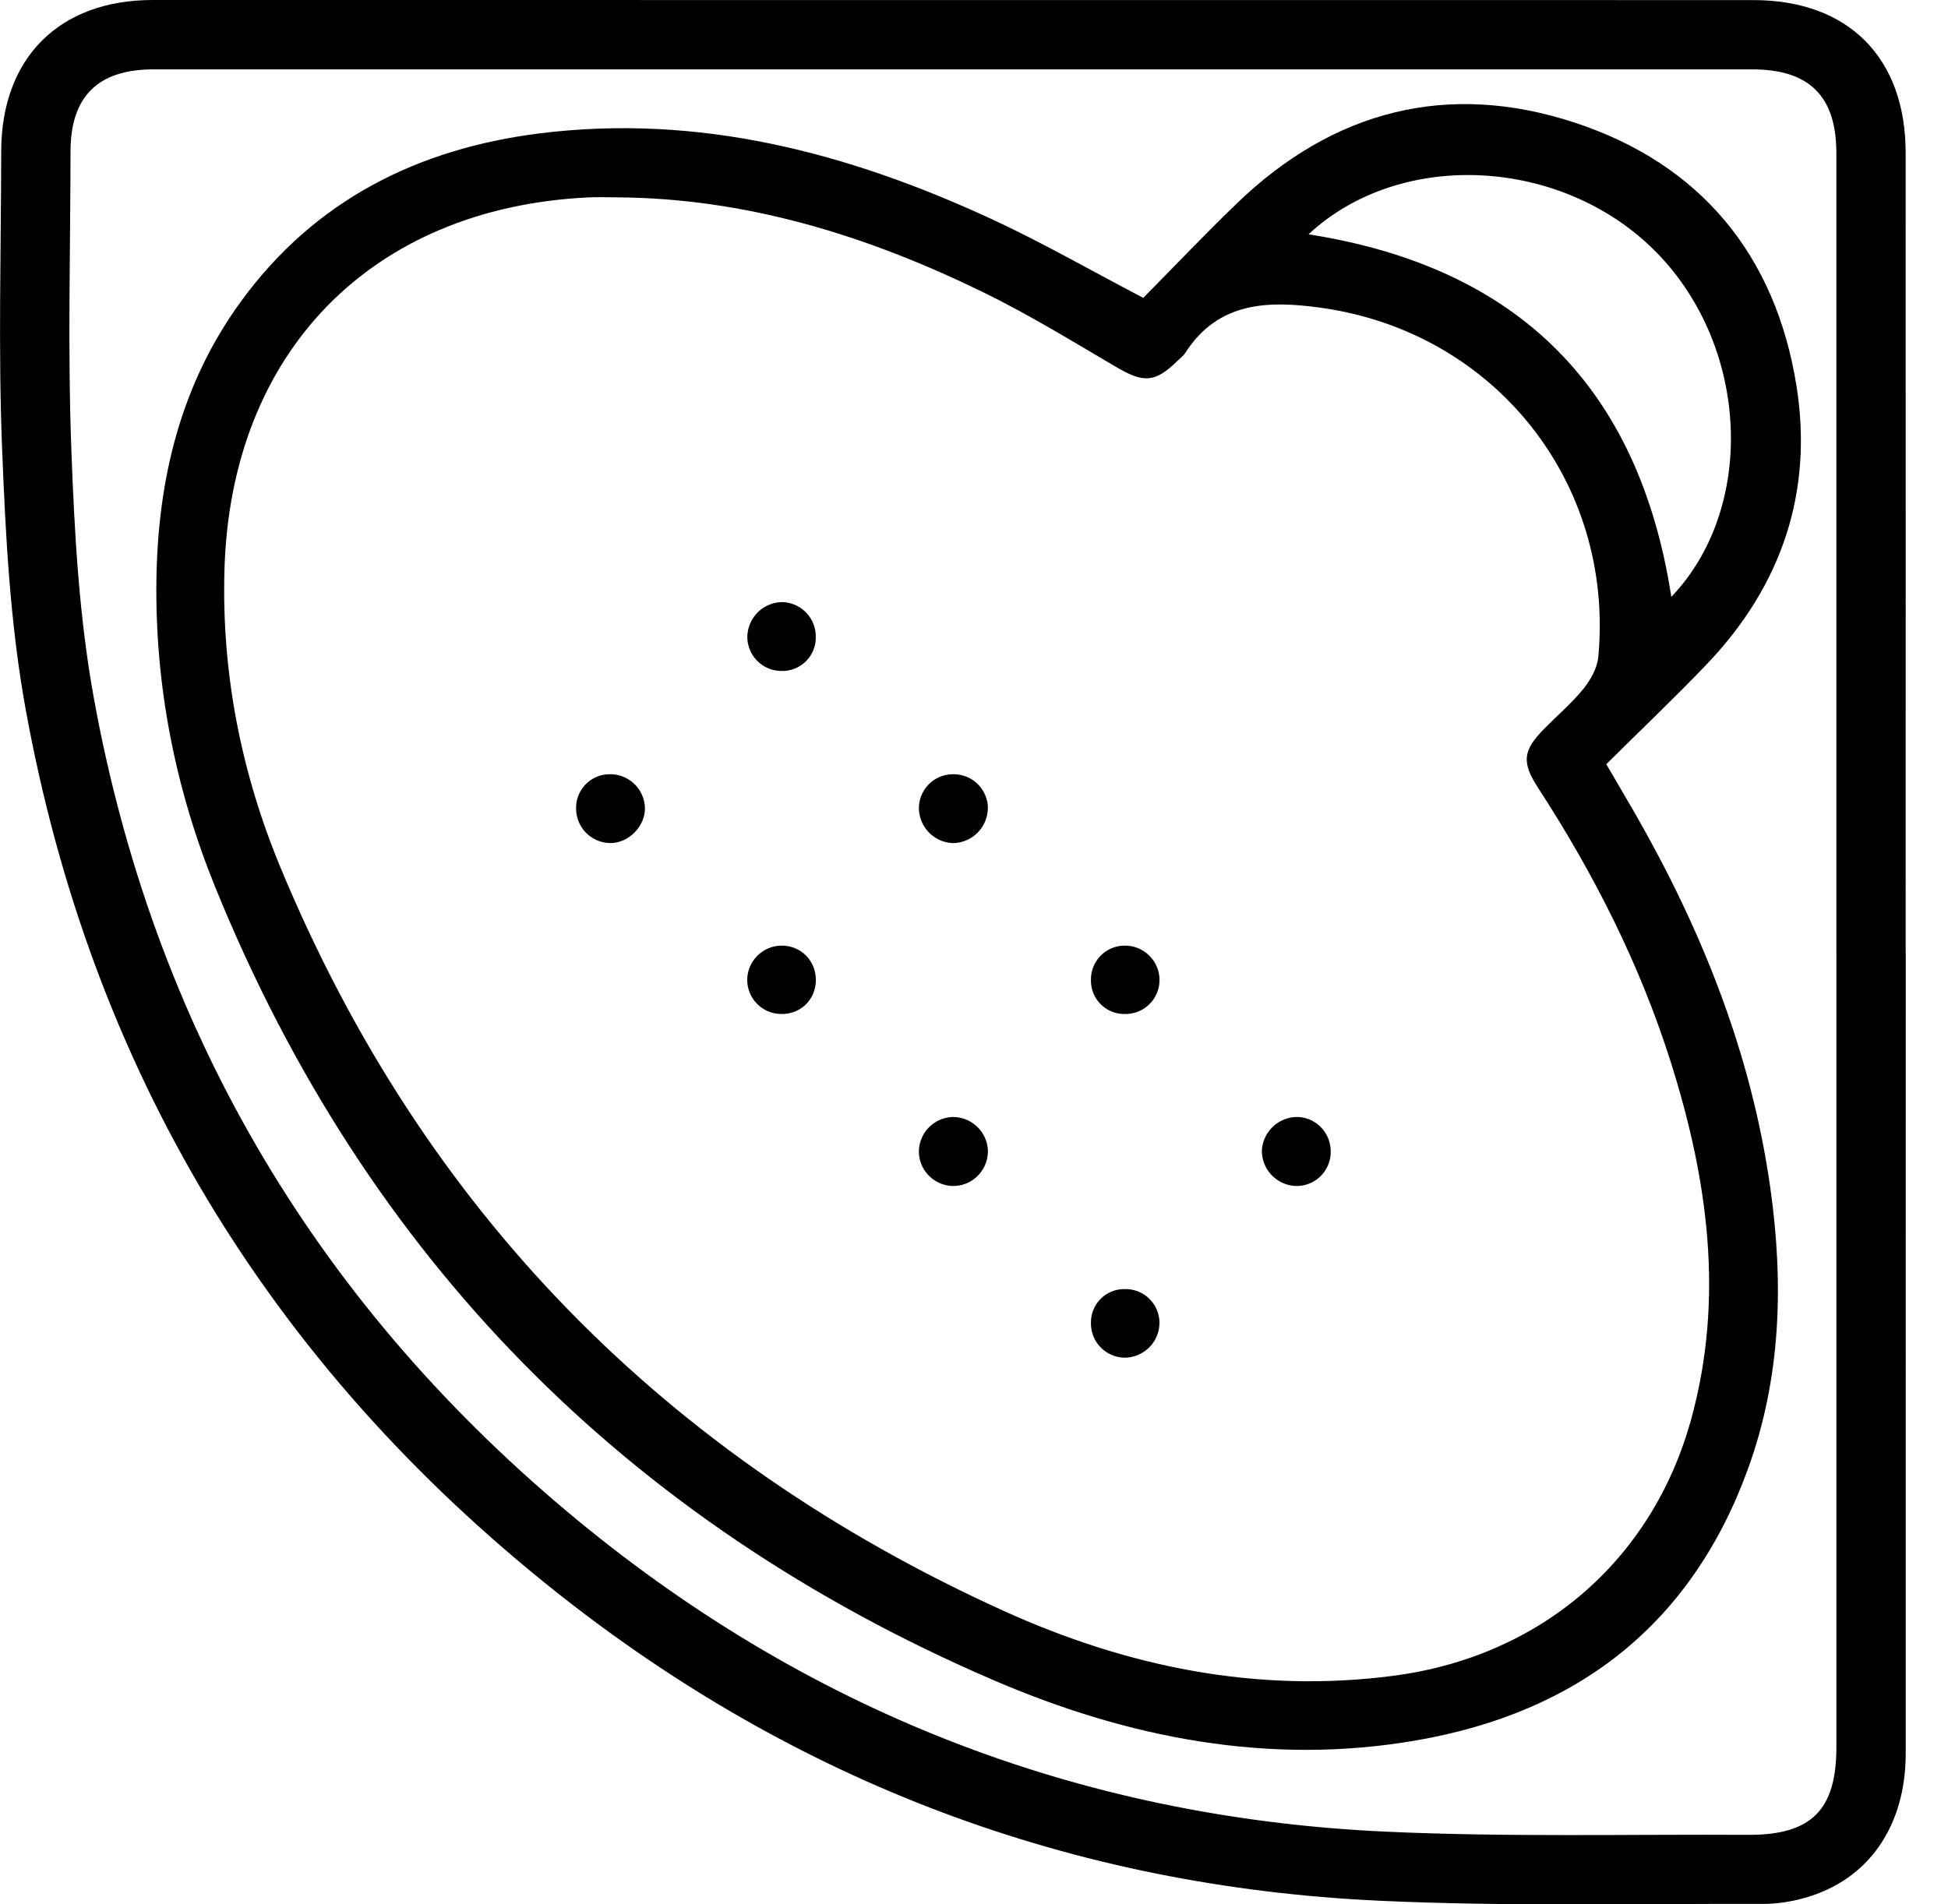
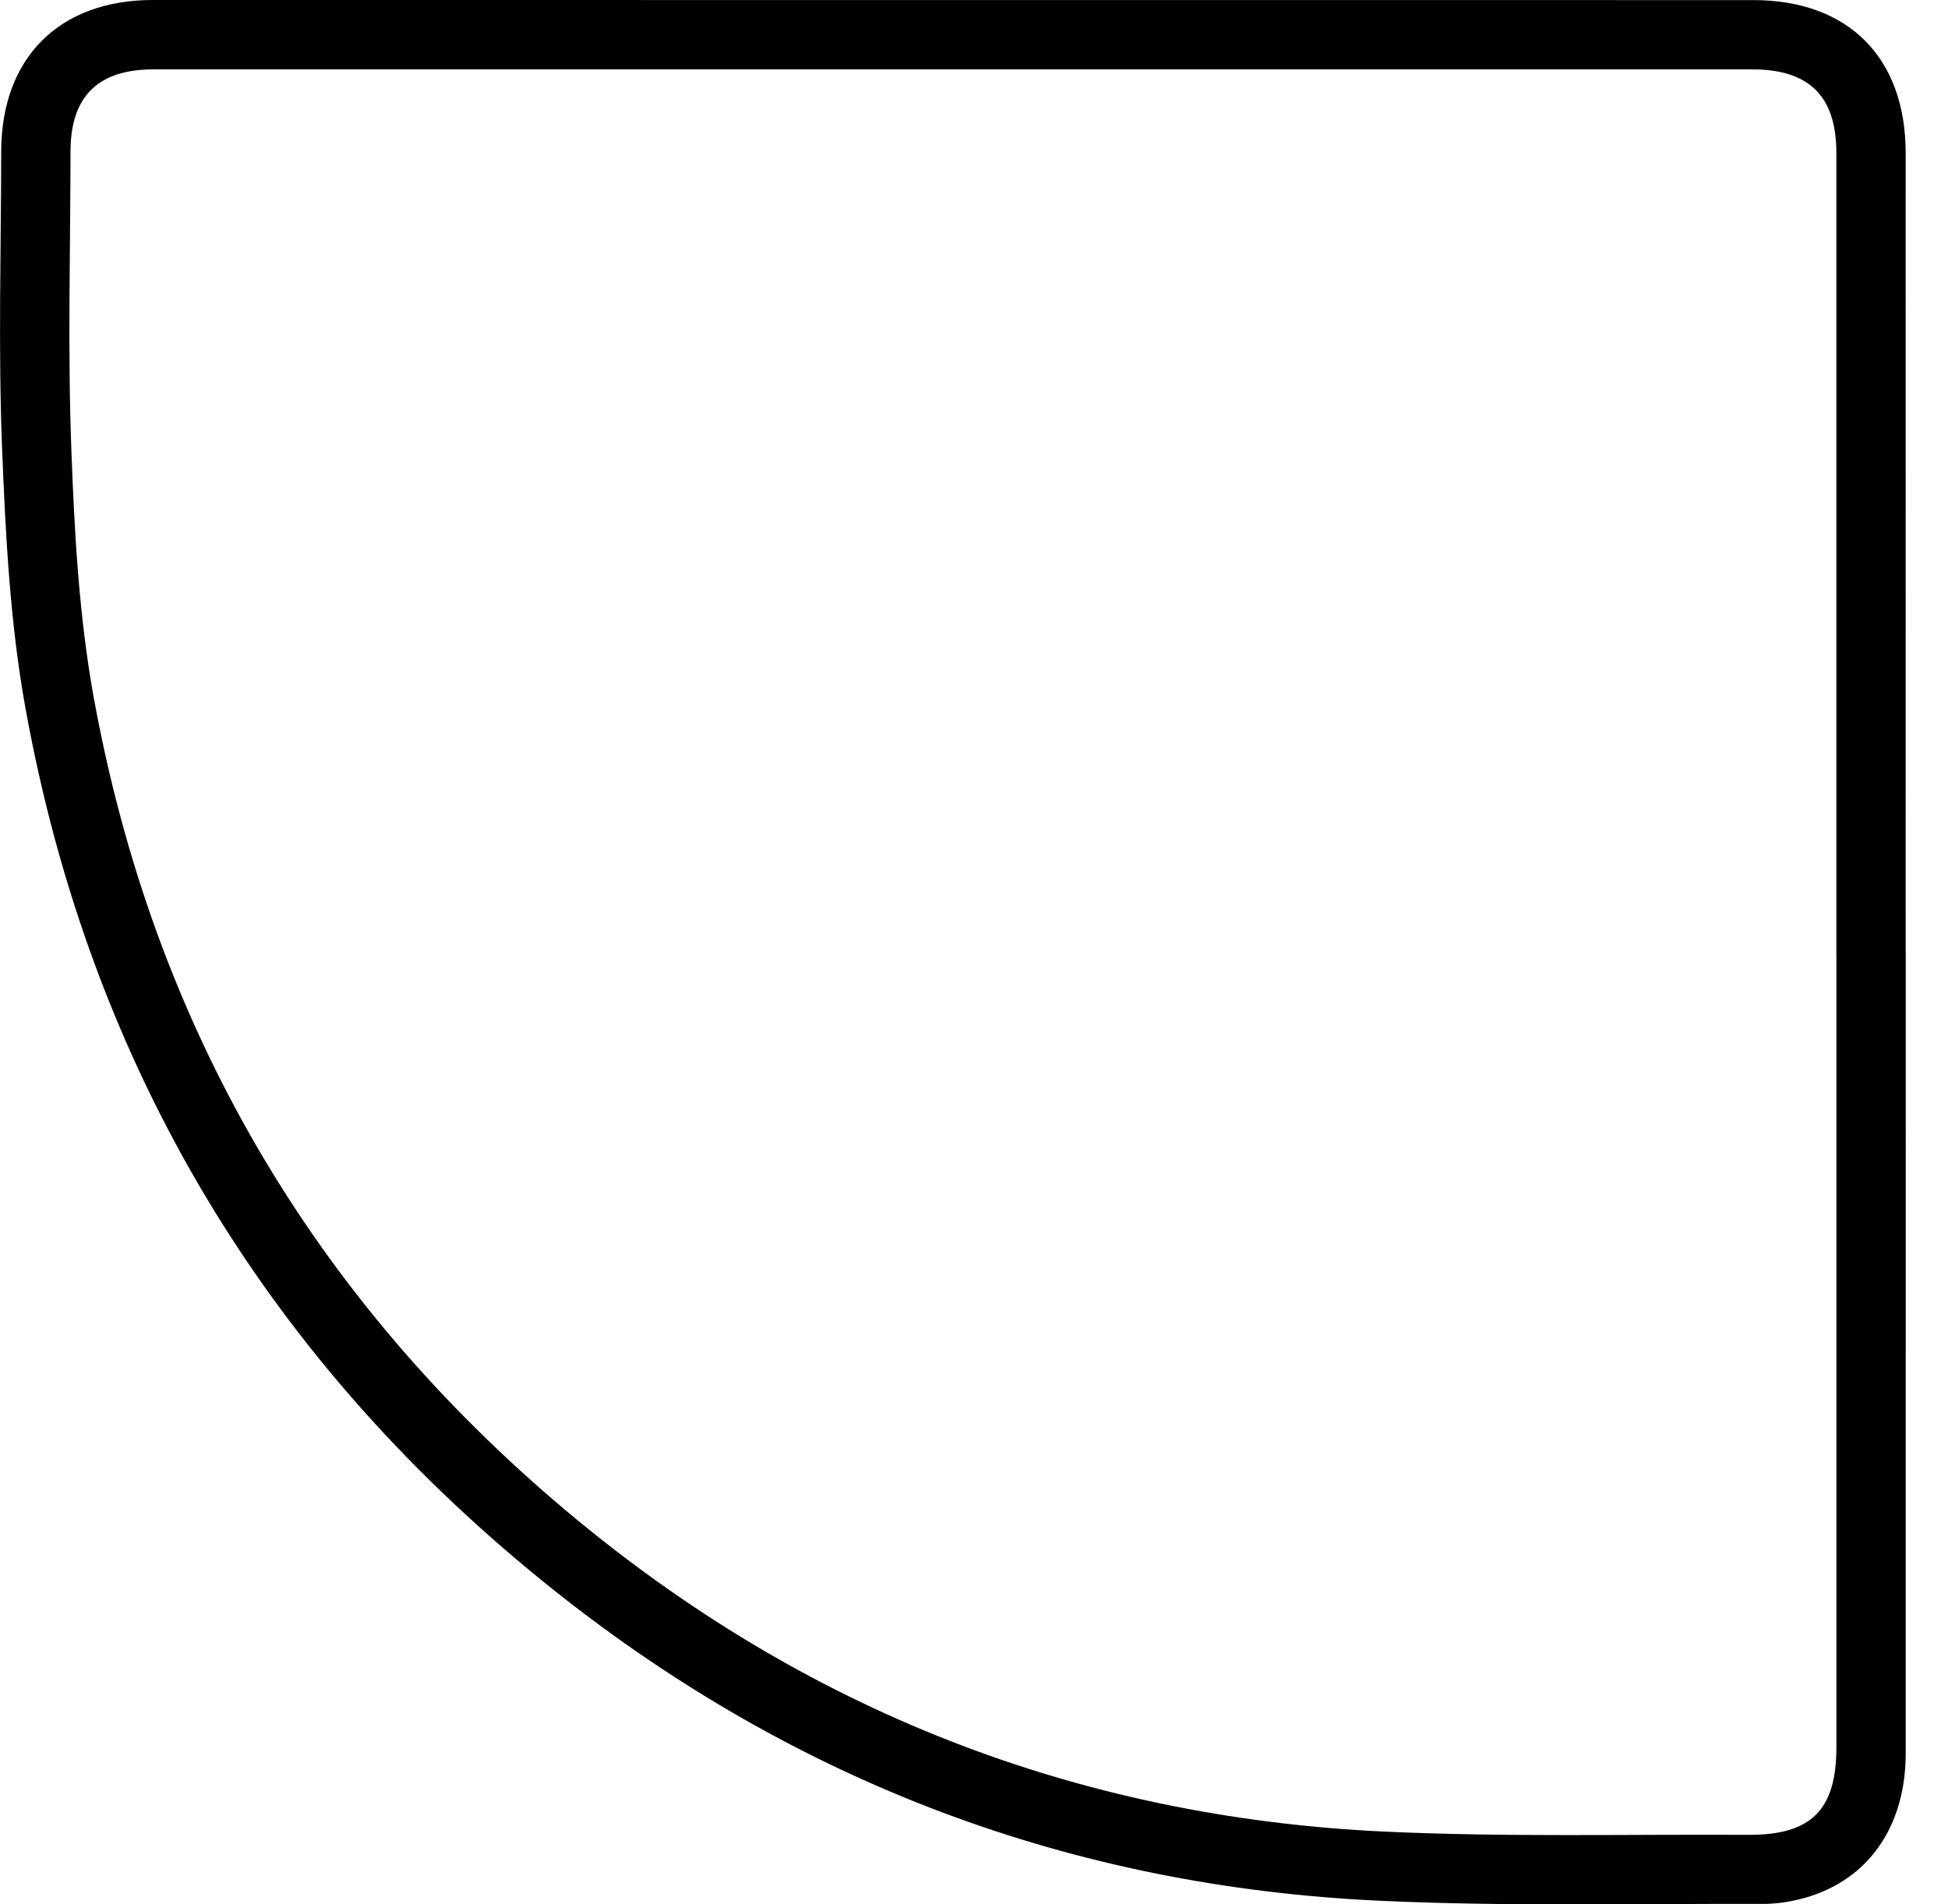
<svg xmlns="http://www.w3.org/2000/svg" width="45" height="44" viewBox="0 0 45 44">
  <g fill="#000" fill-rule="evenodd">
    <path d="M42.421 22.05V3.53c-.001-1.306-.626-1.927-1.939-1.927H3.544c-1.282 0-1.914.627-1.915 1.896-.003 2.303-.067 4.608.02 6.907.071 1.911.177 3.842.518 5.719C3.545 23.69 7.21 29.98 13.1 34.924c5.45 4.574 11.765 7.062 18.878 7.395 2.798.13 5.605.06 8.407.075 1.458.007 2.037-.574 2.037-2.026V22.05m1.602-.053c0 6.172.001 12.345-.001 18.517-.001 1.684-.86 2.921-2.329 3.336-.317.09-.656.142-.985.14-2.952-.009-5.909.063-8.855-.074-7.09-.33-13.453-2.726-19.009-7.136C6.22 31.52 2.1 24.702.59 16.373c-.358-1.975-.462-4.006-.542-6.017-.09-2.282-.024-4.57-.02-6.855C.03 1.34 1.365.002 3.523 0 15.85 0 28.178 0 40.506.002c2.191 0 3.515 1.33 3.516 3.529.002 6.155 0 12.31 0 18.466" />
-     <path d="M30.229 5.414c4.85.761 7.632 3.547 8.38 8.377 1.966-2.061 1.803-5.769-.342-7.958-2.16-2.203-5.908-2.404-8.038-.42m-15.96-.853c-.234 0-.468-.01-.7.002-4.992.25-8.23 3.573-8.383 8.577-.073 2.407.385 4.72 1.302 6.925 3.292 7.92 8.907 13.621 16.696 17.155 2.845 1.29 5.845 1.913 9.006 1.5 3.375-.442 5.972-2.64 6.877-5.927.771-2.803.384-5.553-.475-8.265-.714-2.254-1.774-4.343-3.06-6.322-.386-.592-.353-.866.138-1.364.304-.309.638-.593.91-.928.165-.206.318-.48.342-.736.375-4.022-2.39-7.505-6.4-8.065-1.208-.169-2.377-.154-3.143 1.044-.044.069-.116.12-.175.178-.519.51-.784.518-1.408.152-1.02-.598-2.03-1.22-3.09-1.737-2.66-1.298-5.443-2.168-8.438-2.189M26.41 6.882c.714-.722 1.425-1.473 2.17-2.19 2.228-2.143 4.864-2.82 7.79-1.861 2.91.954 4.649 3.064 5.13 6.087.39 2.453-.346 4.62-2.068 6.424-.748.783-1.535 1.53-2.326 2.315.237.407.465.79.687 1.177 1.534 2.685 2.663 5.517 3.1 8.596.313 2.208.255 4.397-.516 6.515-1.306 3.588-3.93 5.615-7.638 6.263-3.414.597-6.702-.054-9.817-1.4-8.46-3.653-14.479-9.763-17.953-18.318-.915-2.255-1.388-4.63-1.356-7.077.031-2.332.557-4.532 1.954-6.449 1.703-2.337 4.08-3.528 6.897-3.882 3.678-.46 7.116.443 10.42 1.969 1.176.543 2.303 1.192 3.526 1.831" />
-     <path d="M22.002 25.809a.807.807 0 0 1 .819.775.804.804 0 0 1-.775.818.802.802 0 0 1-.819-.774.805.805 0 0 1 .775-.819M22.82 18.68a.818.818 0 0 1-.799.8.817.817 0 0 1-.794-.804.788.788 0 0 1 .8-.787.79.79 0 0 1 .794.792M14.109 19.479a.797.797 0 0 1-.8-.789.775.775 0 0 1 .776-.801.8.8 0 0 1 .813.777c.007.422-.366.806-.79.813M29.15 26.58a.82.82 0 0 1 .827-.772c.438.016.776.38.763.824a.788.788 0 0 1-.815.77.816.816 0 0 1-.775-.821M18.845 14.718a.771.771 0 0 1-.792.784.788.788 0 0 1-.789-.795.815.815 0 0 1 .8-.795.794.794 0 0 1 .781.806M26.784 30.58a.809.809 0 0 1-.804.789.789.789 0 0 1-.778-.807.768.768 0 0 1 .796-.777.781.781 0 0 1 .786.794M18.059 23.428a.788.788 0 0 1-.797-.786c0-.435.36-.793.796-.793.444 0 .787.345.788.792 0 .447-.34.788-.787.787M25.981 21.849c.438-.004.8.35.804.785a.784.784 0 0 1-.788.794.77.77 0 0 1-.795-.779.78.78 0 0 1 .78-.8" />
  </g>
</svg>